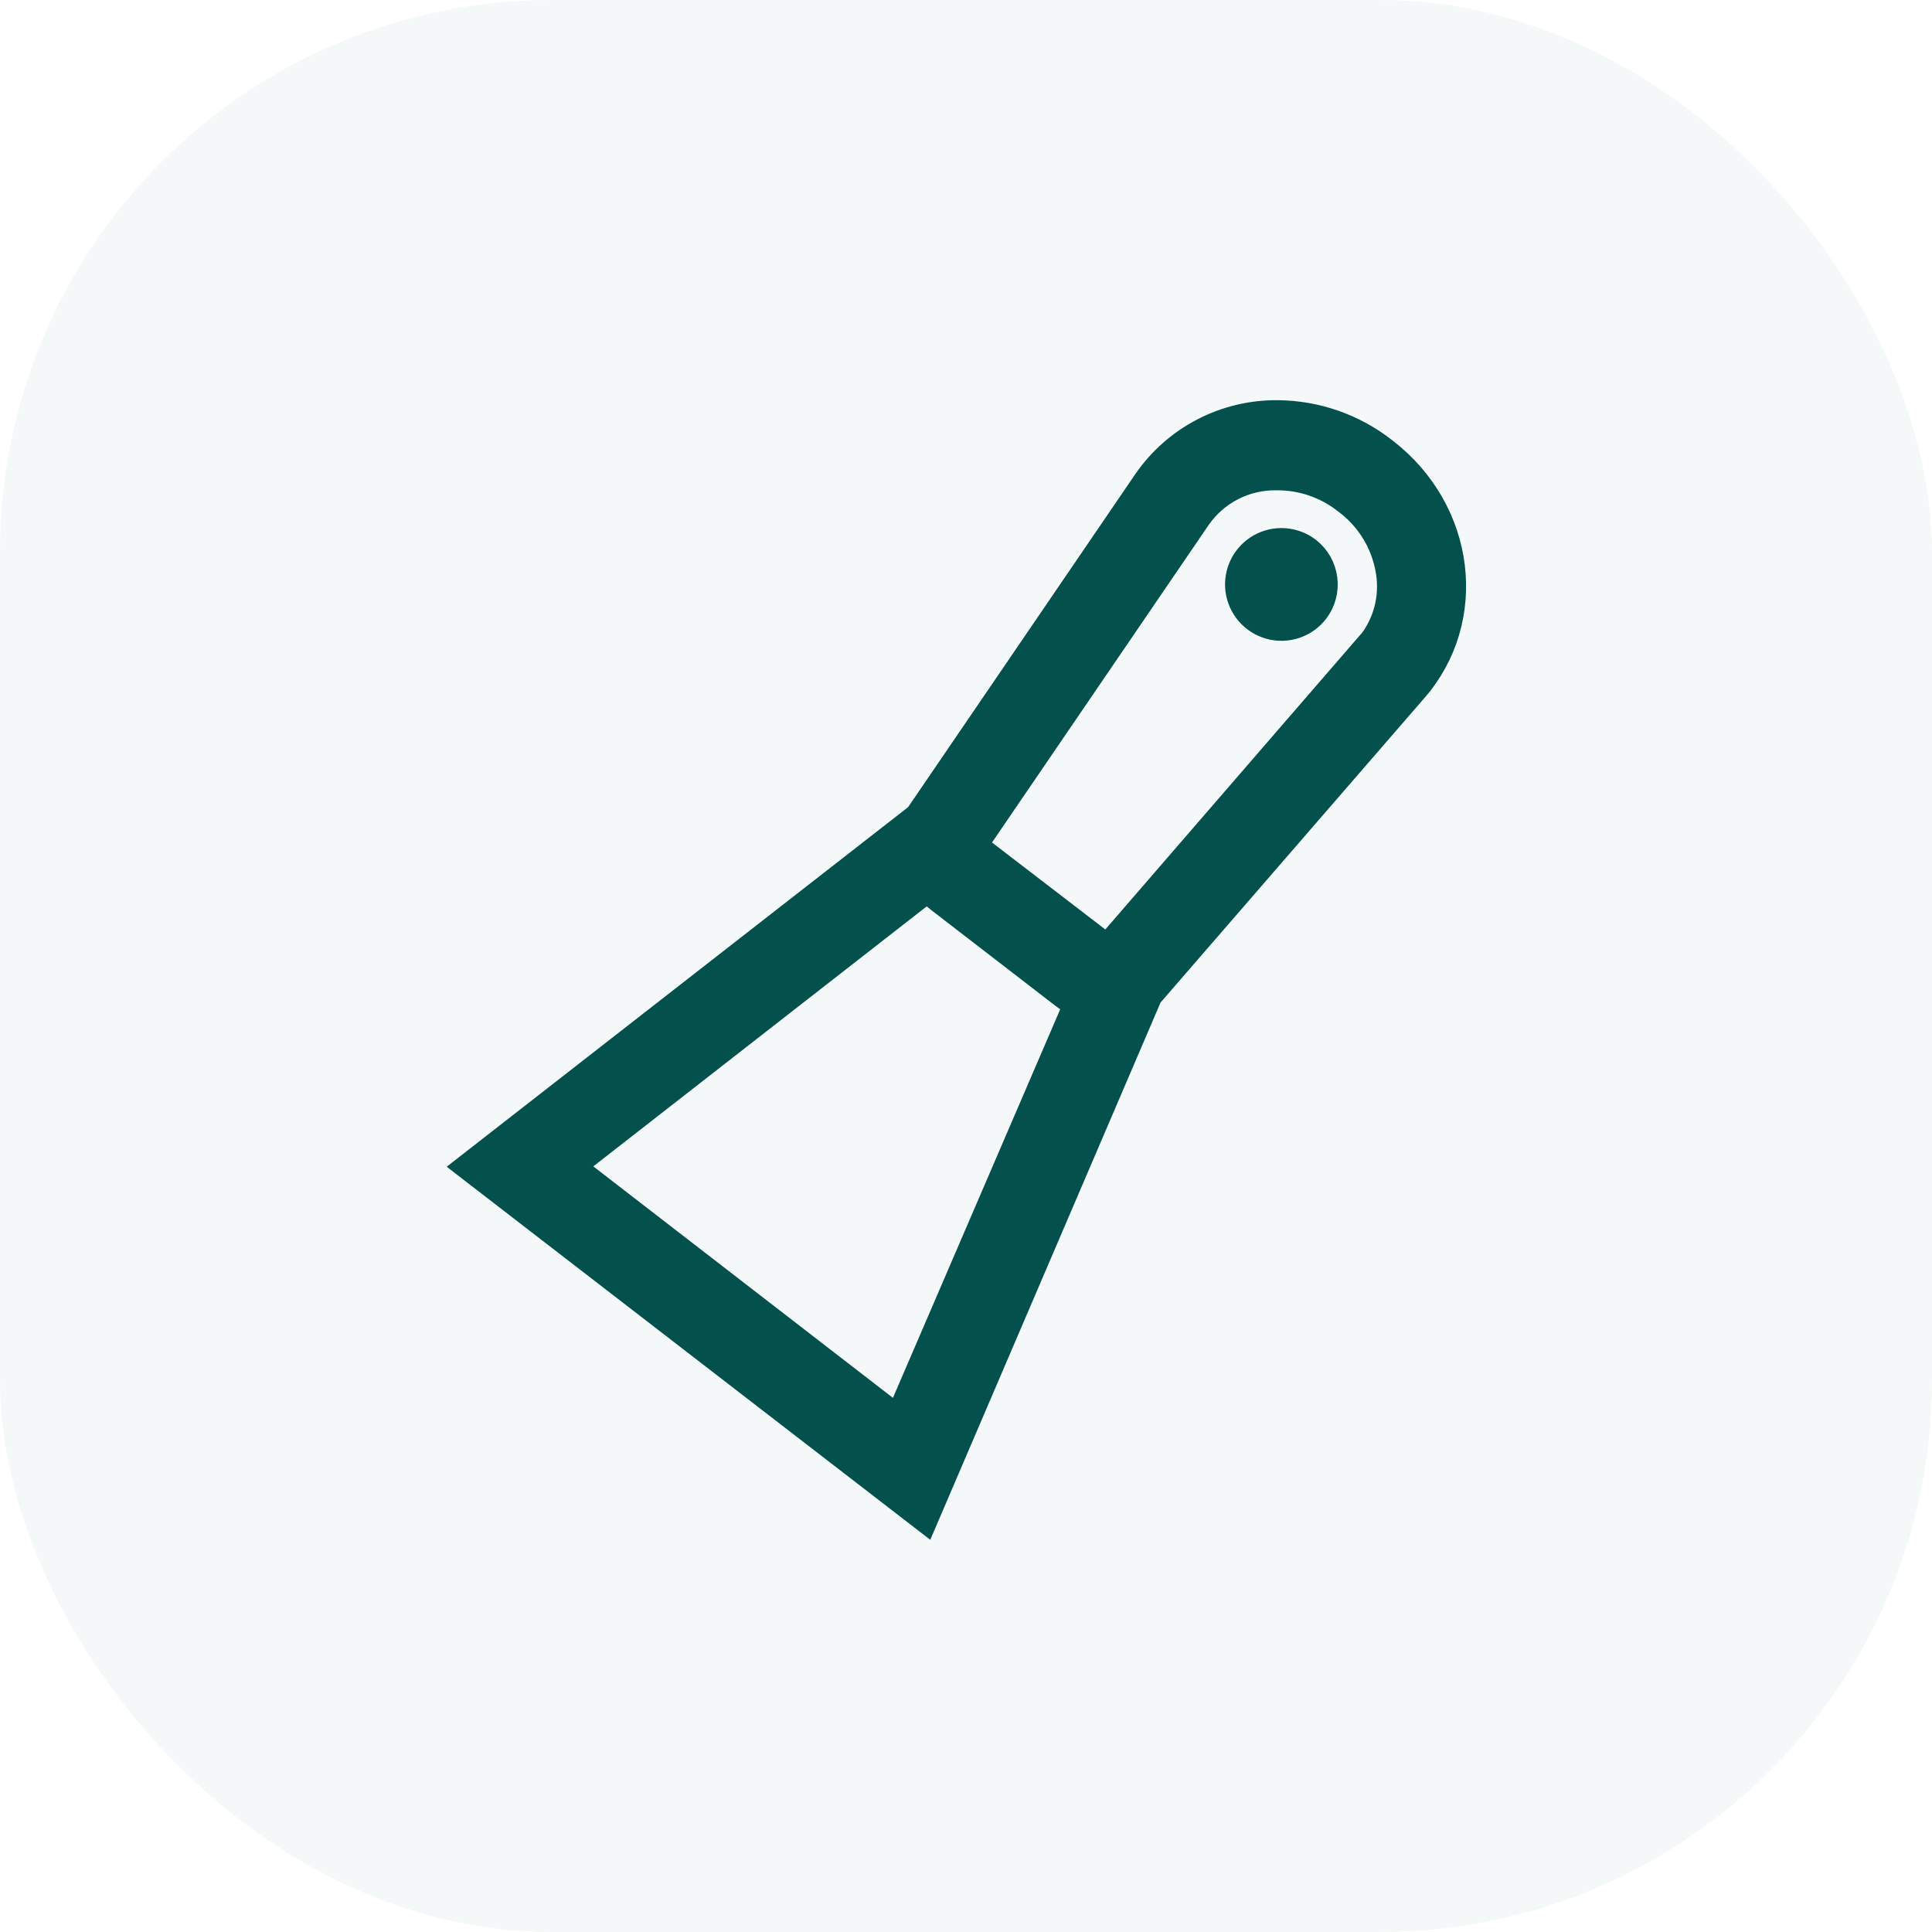
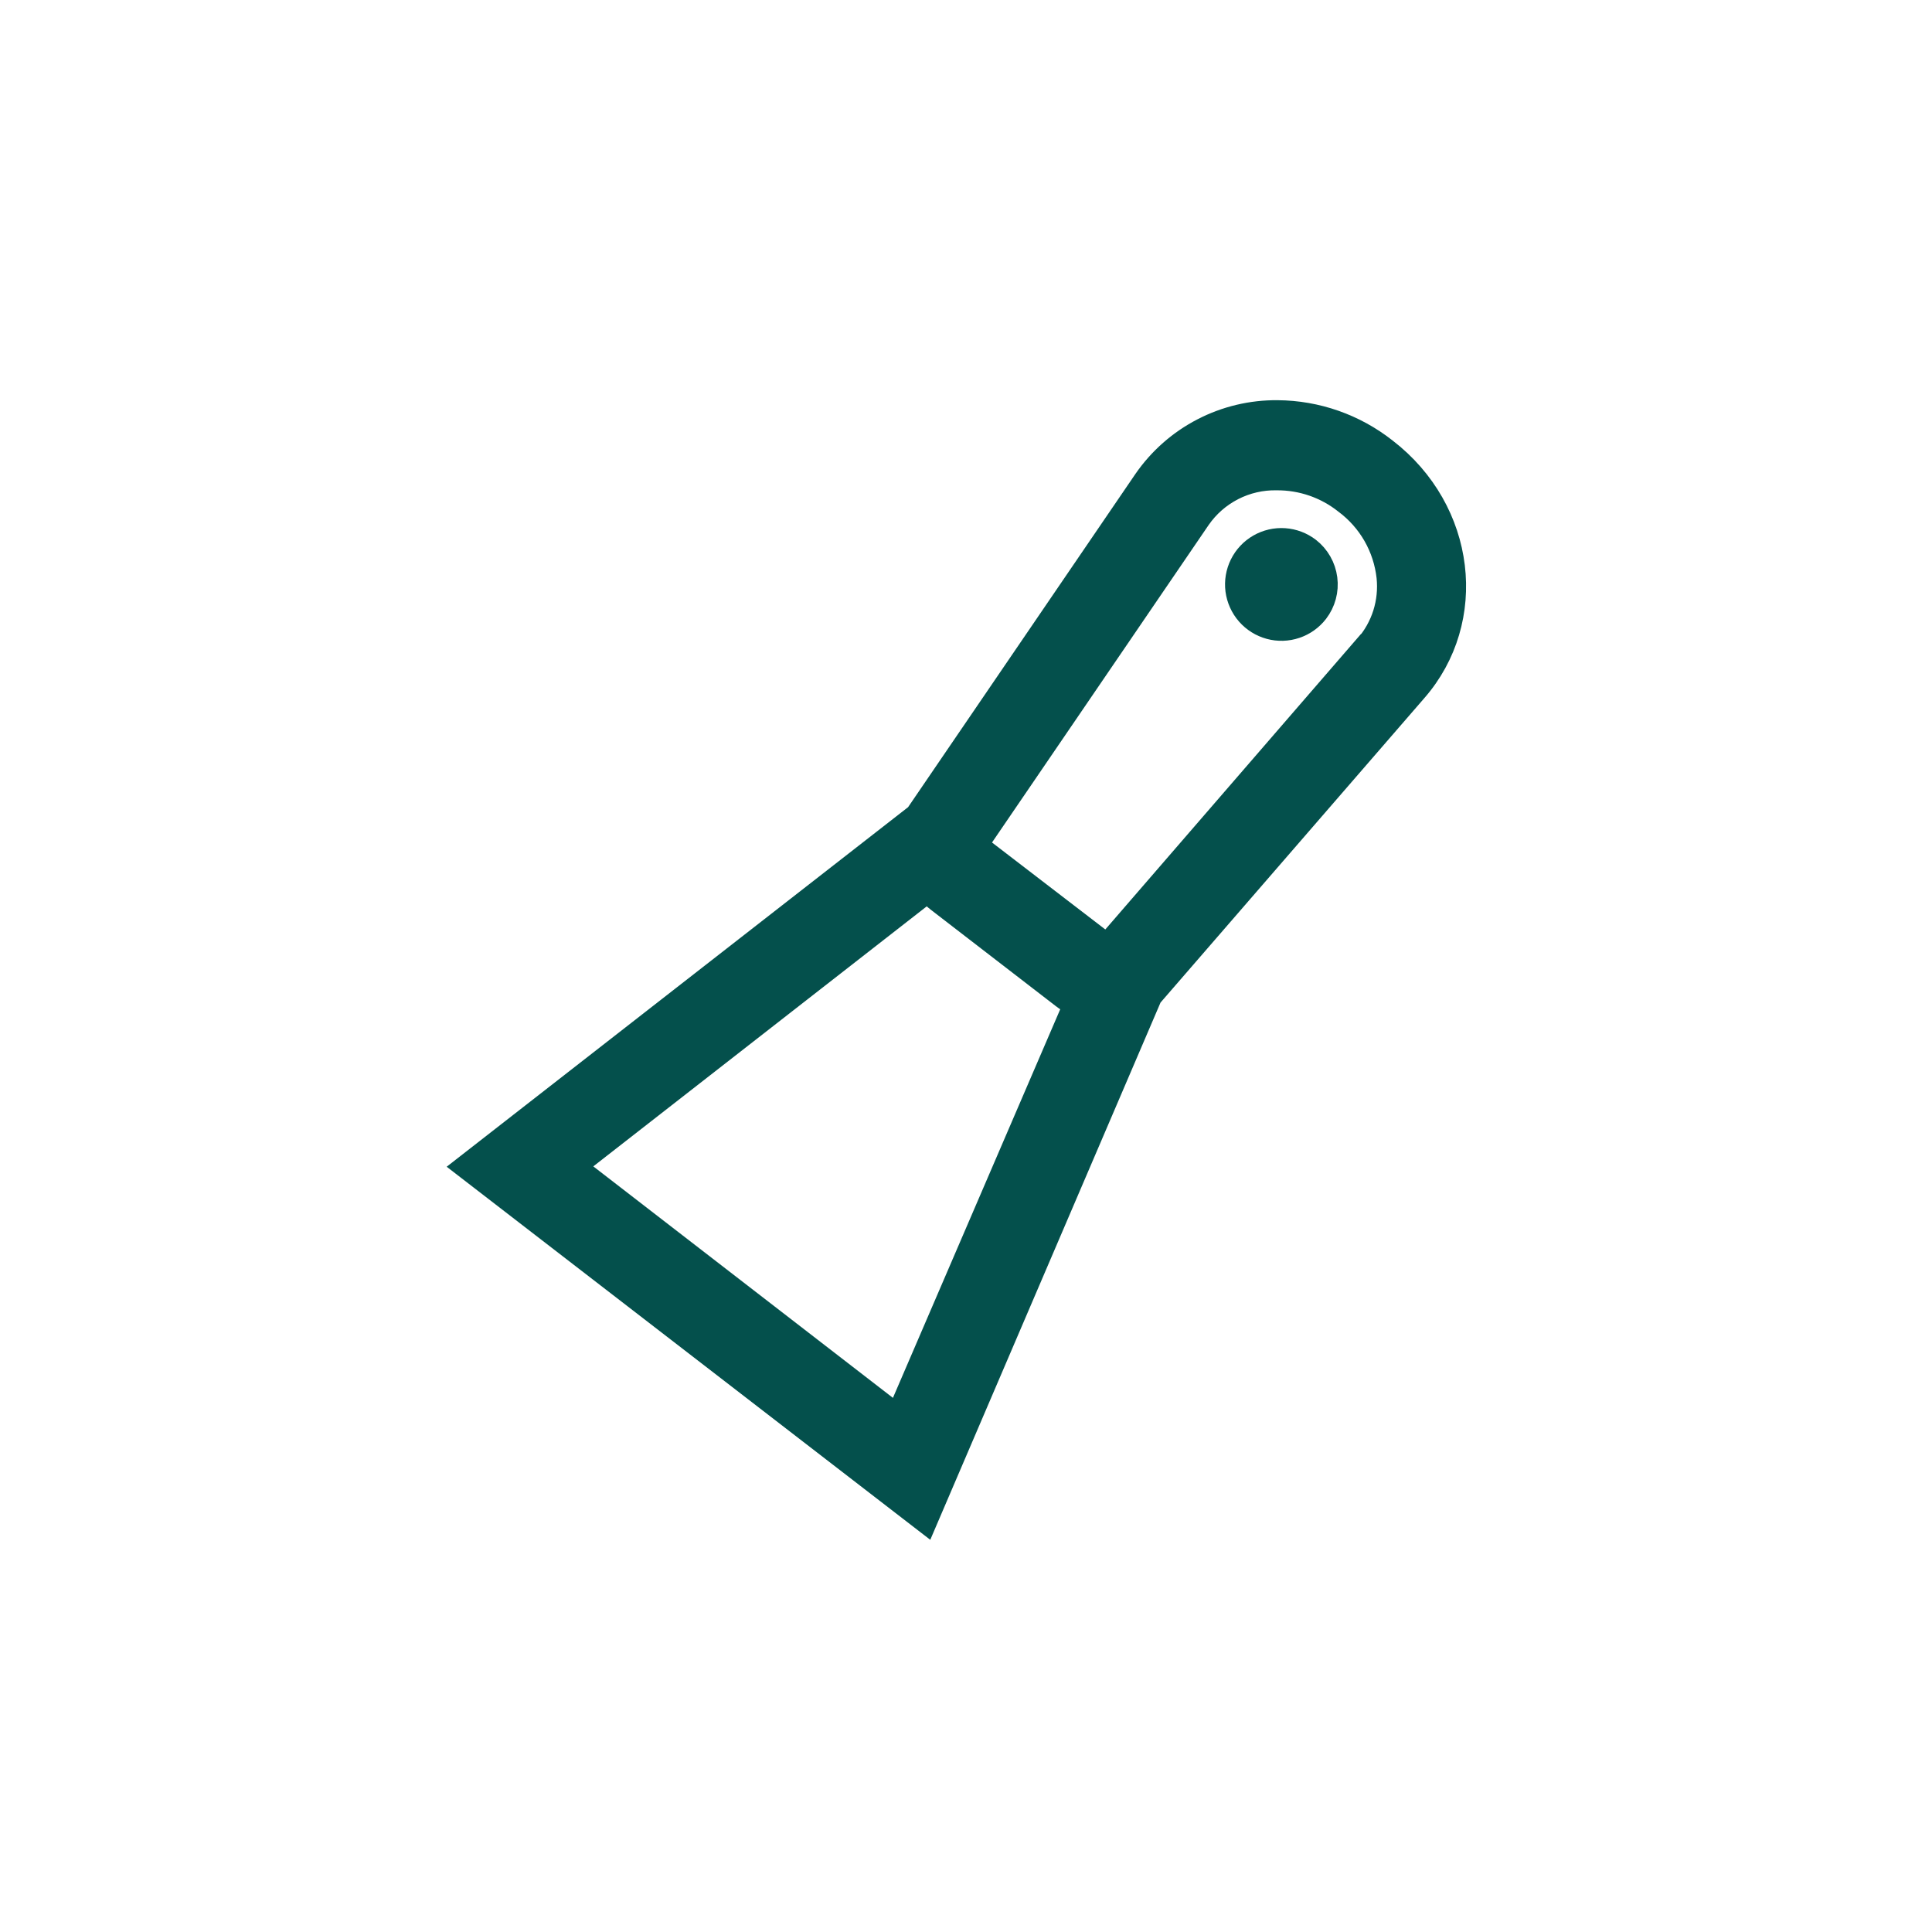
<svg xmlns="http://www.w3.org/2000/svg" width="70" height="70" viewBox="0 0 70 70" fill="none">
-   <rect opacity="0.04" width="70" height="70" rx="20" fill="#04504C" />
  <path d="M50.148 16.354C49.047 15.486 47.689 15.01 46.287 15C45.357 14.991 44.439 15.21 43.614 15.638C42.788 16.065 42.08 16.689 41.551 17.454L33.27 29.592L17 42.271L33.5 55L41.619 36.056L51.226 24.969C53.427 22.452 52.985 18.537 50.148 16.354ZM32.557 51.437L20.681 42.262L33.603 32.185L33.703 32.267C33.808 32.377 33.921 32.48 34.041 32.574L38.551 36.051C38.674 36.145 38.804 36.23 38.939 36.304L39.039 36.38L32.557 51.437ZM49.539 23.471L40.117 34.36L35.263 30.634L43.382 18.735C43.703 18.272 44.133 17.896 44.635 17.639C45.136 17.383 45.693 17.254 46.255 17.265C47.177 17.258 48.073 17.566 48.795 18.14C49.233 18.466 49.6 18.879 49.872 19.353C50.143 19.827 50.314 20.352 50.374 20.896C50.422 21.358 50.375 21.825 50.235 22.269C50.094 22.712 49.864 23.121 49.557 23.471H49.539Z" fill="#04504C" stroke="#04504C" />
  <path d="M47.37 19.953C47.128 19.767 46.837 19.657 46.532 19.636C46.228 19.615 45.924 19.686 45.66 19.837C45.395 19.989 45.182 20.216 45.046 20.49C44.911 20.763 44.859 21.07 44.898 21.373C44.938 21.675 45.066 21.959 45.266 22.189C45.467 22.419 45.731 22.584 46.025 22.664C46.319 22.744 46.631 22.735 46.92 22.637C47.209 22.54 47.463 22.359 47.649 22.118C47.898 21.793 48.009 21.383 47.956 20.978C47.904 20.572 47.693 20.203 47.37 19.953Z" fill="#04504C" stroke="#04504C" />
</svg>